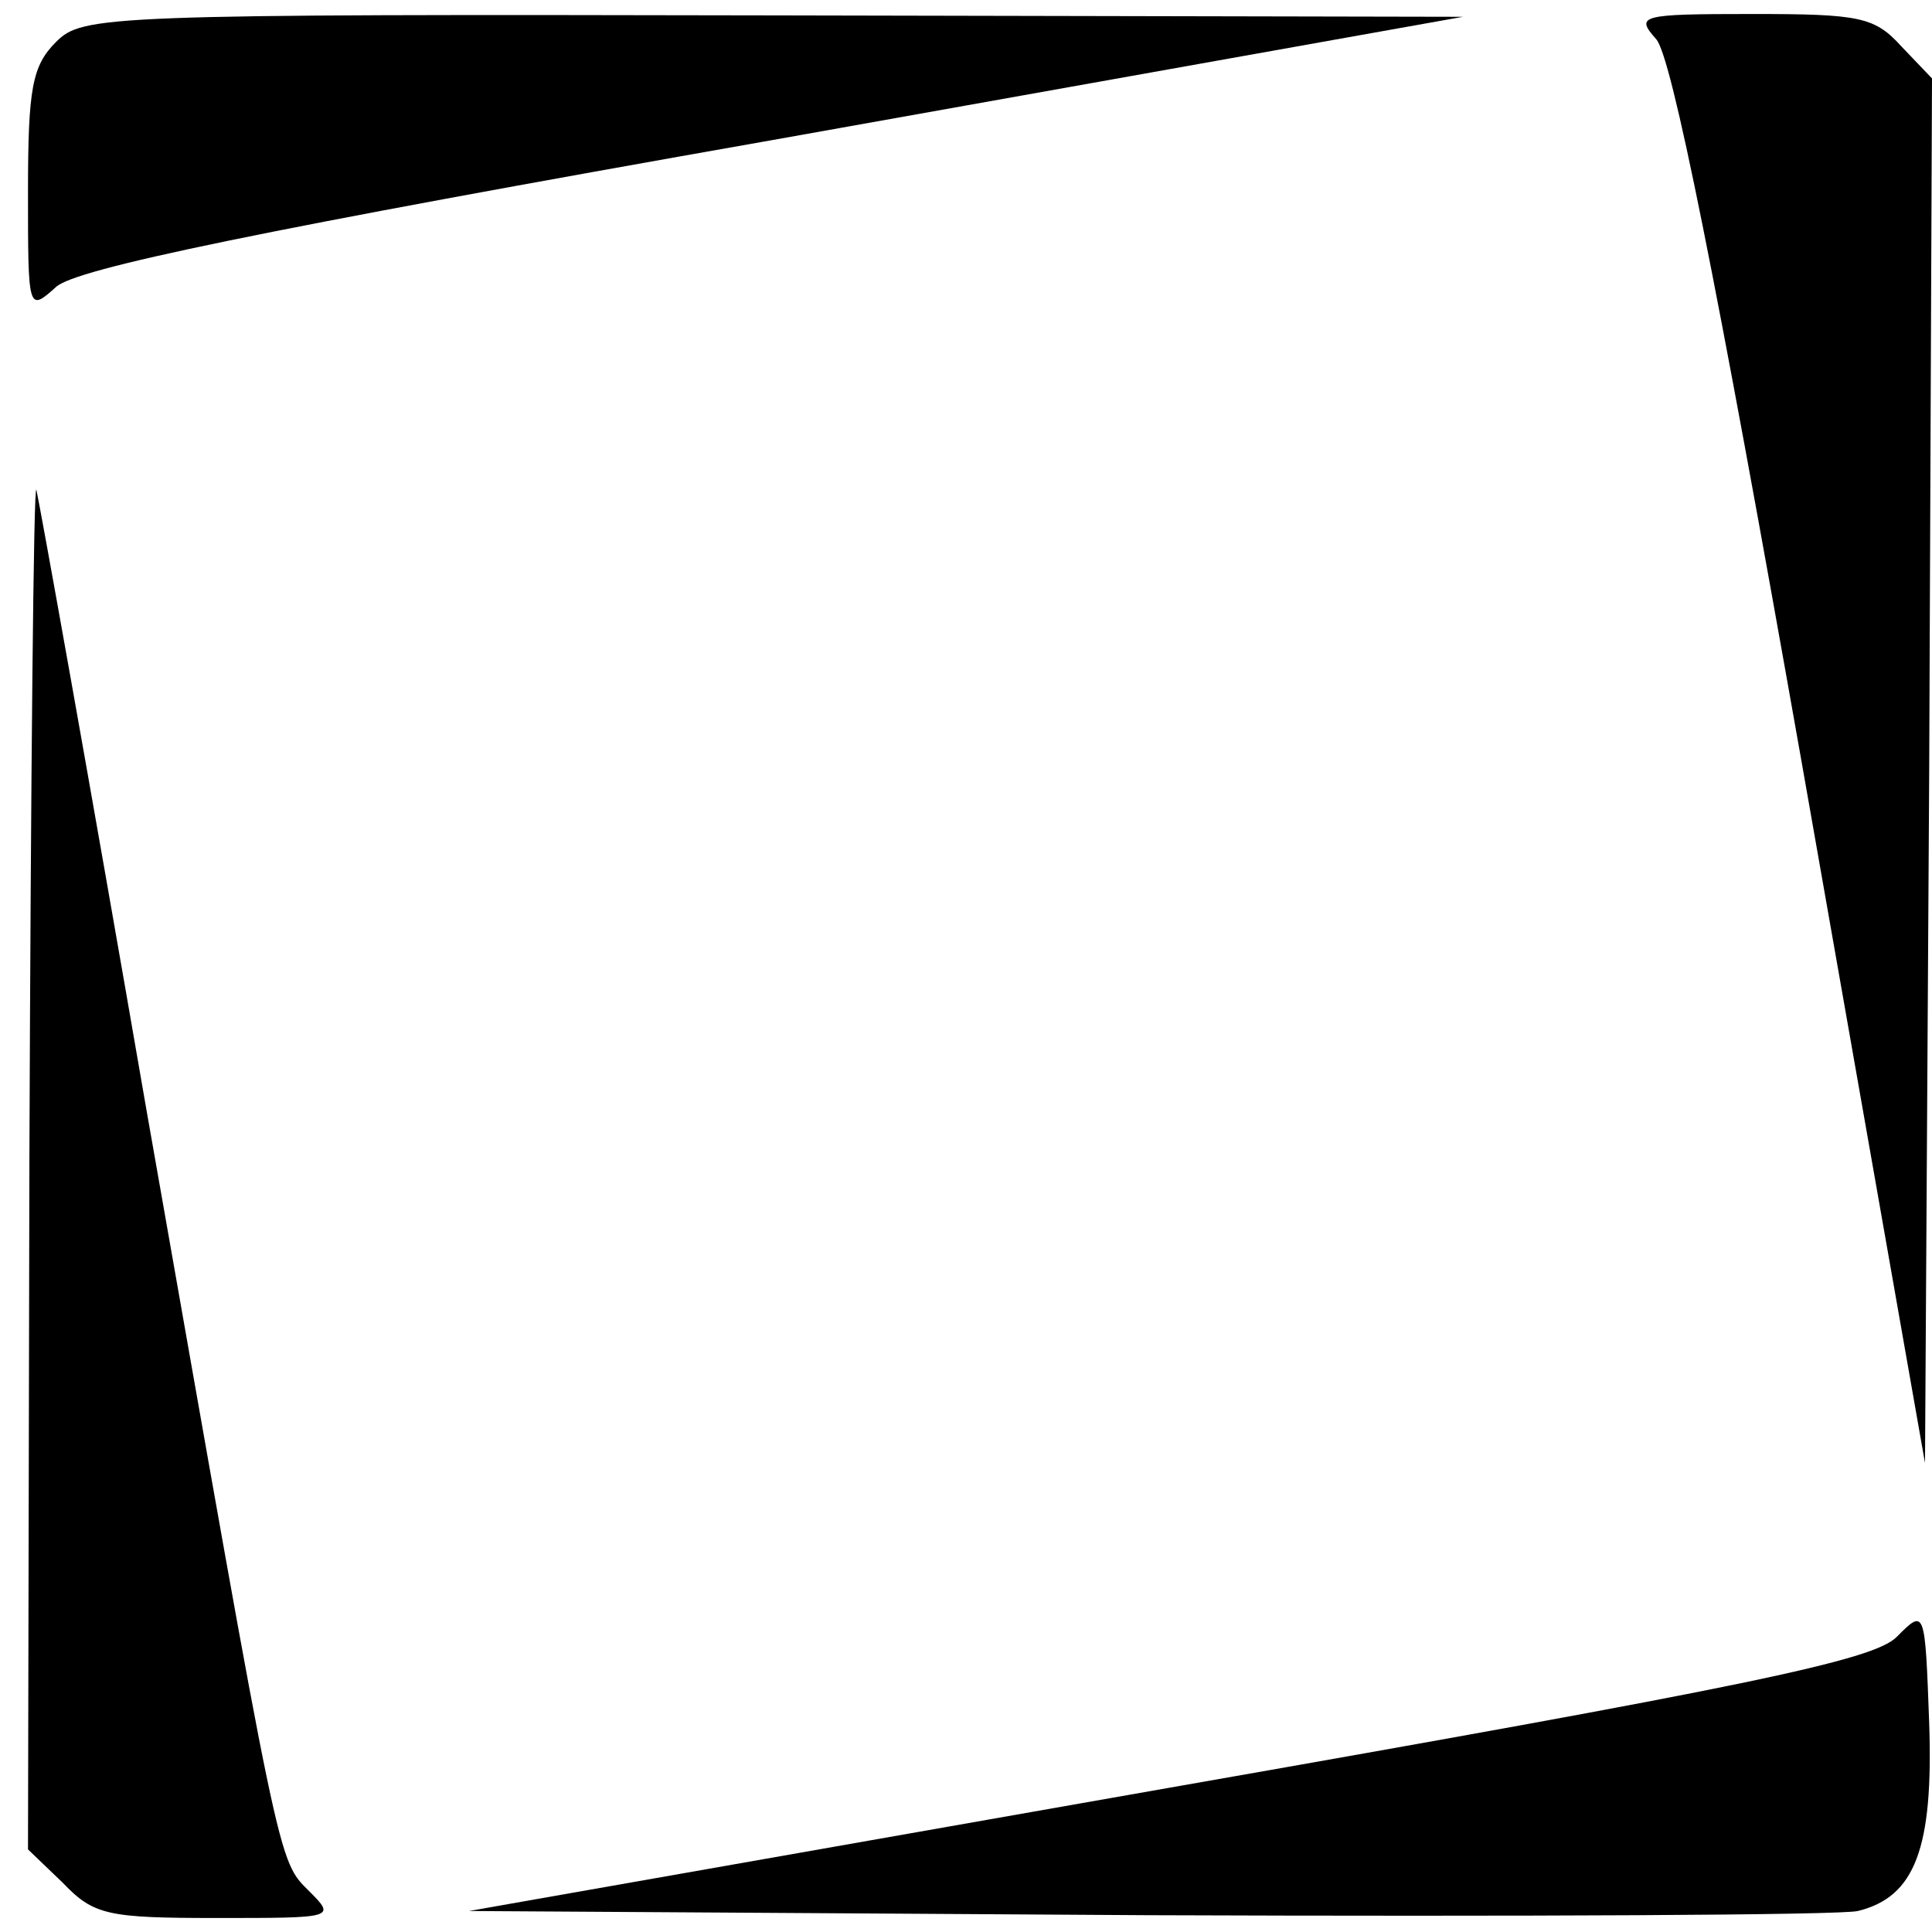
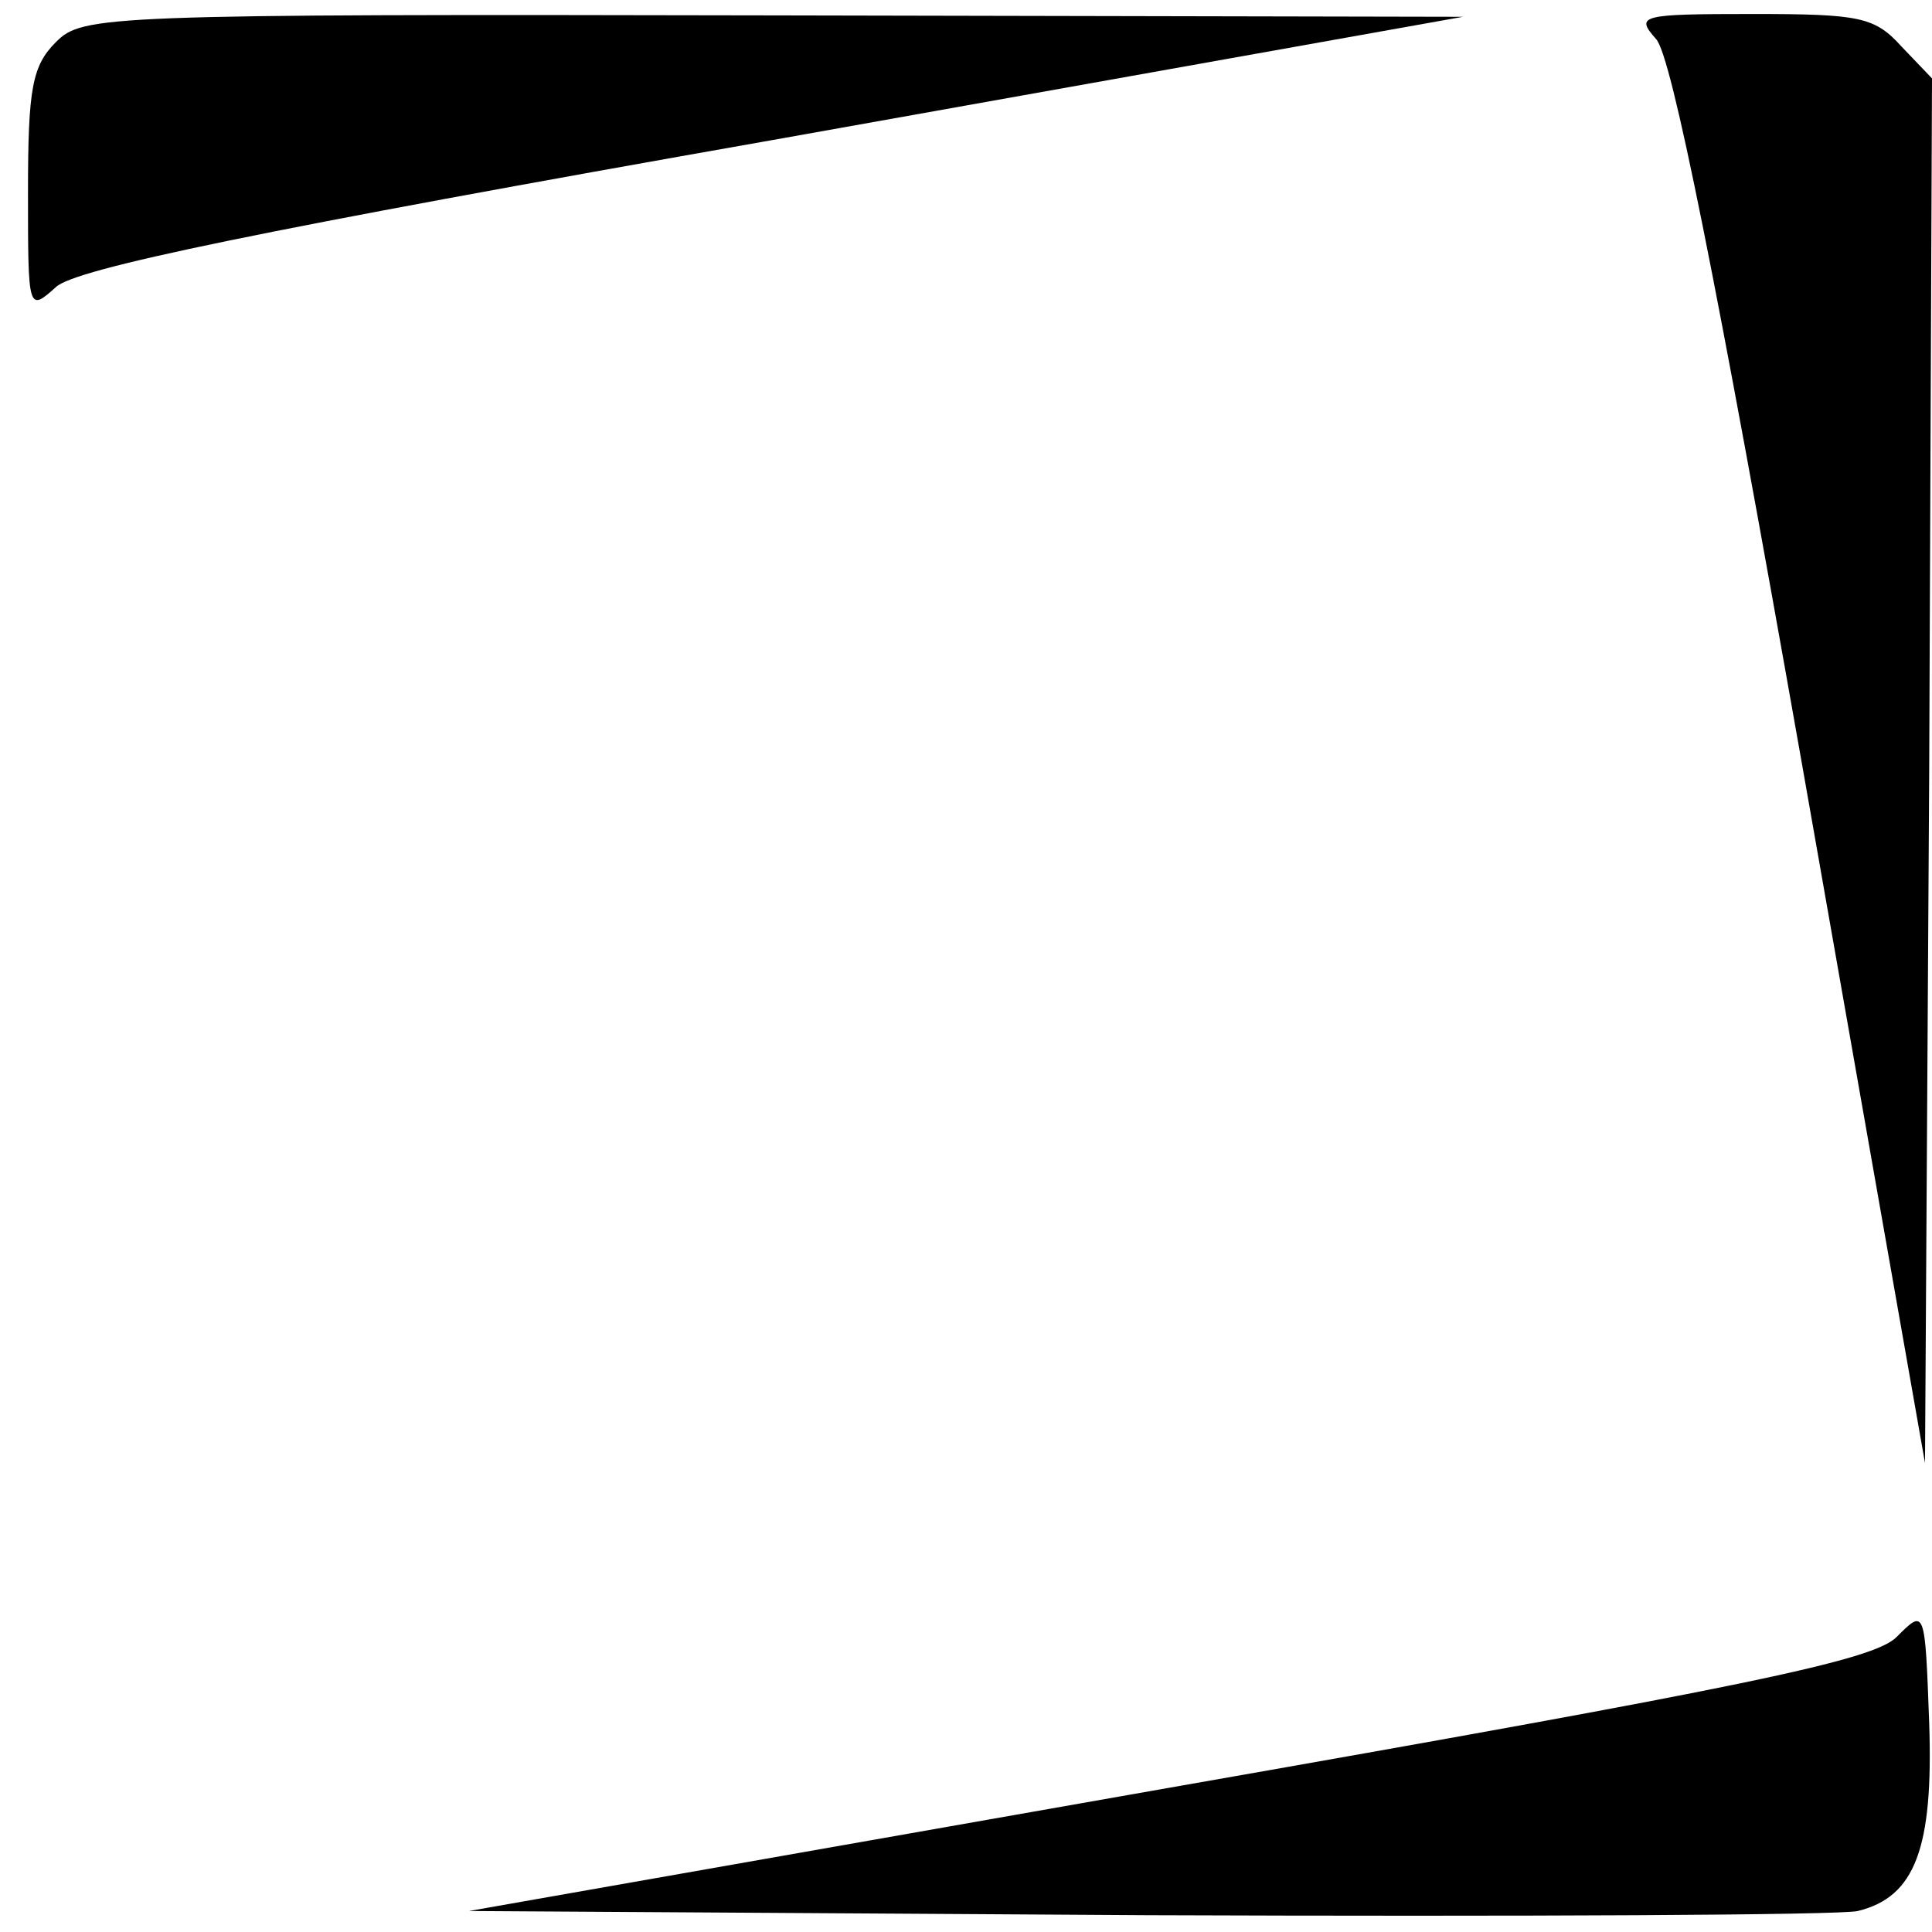
<svg xmlns="http://www.w3.org/2000/svg" version="1.0" width="138pt" height="138pt" viewBox="0 0 138 138" preserveAspectRatio="xMidYMid meet">
  <g transform="translate(0,138) scale(0.1,-0.1)" fill="#000000" stroke="none">
    <path d="M40 1350 c-17 -17 -20 -33 -20 -107 0 -85 0 -86 20 -68 14 13 143 40 512 105 l493 88 -492 1 c-480 1 -494 0 -513 -19z" />
    <path d="M1183 1352 c11 -12 43 -172 104 -517 l88 -500 3 494 2 495 -22 23 c-19 21 -30 23 -106 23 -81 0 -84 -1 -69 -18z" />
-     <path d="M21 552 l-1 -493 25 -24 c22 -23 32 -25 110 -25 84 0 85 0 66 19 -23 23 -20 11 -116 556 -41 237 -77 437 -79 445 -2 8 -4 -207 -5 -478z" />
    <path d="M1355 211 c-16 -17 -109 -36 -520 -108 l-500 -88 485 -3 c267 -1 495 0 507 3 41 10 54 45 51 134 -3 82 -3 82 -23 62z" />
  </g>
</svg>